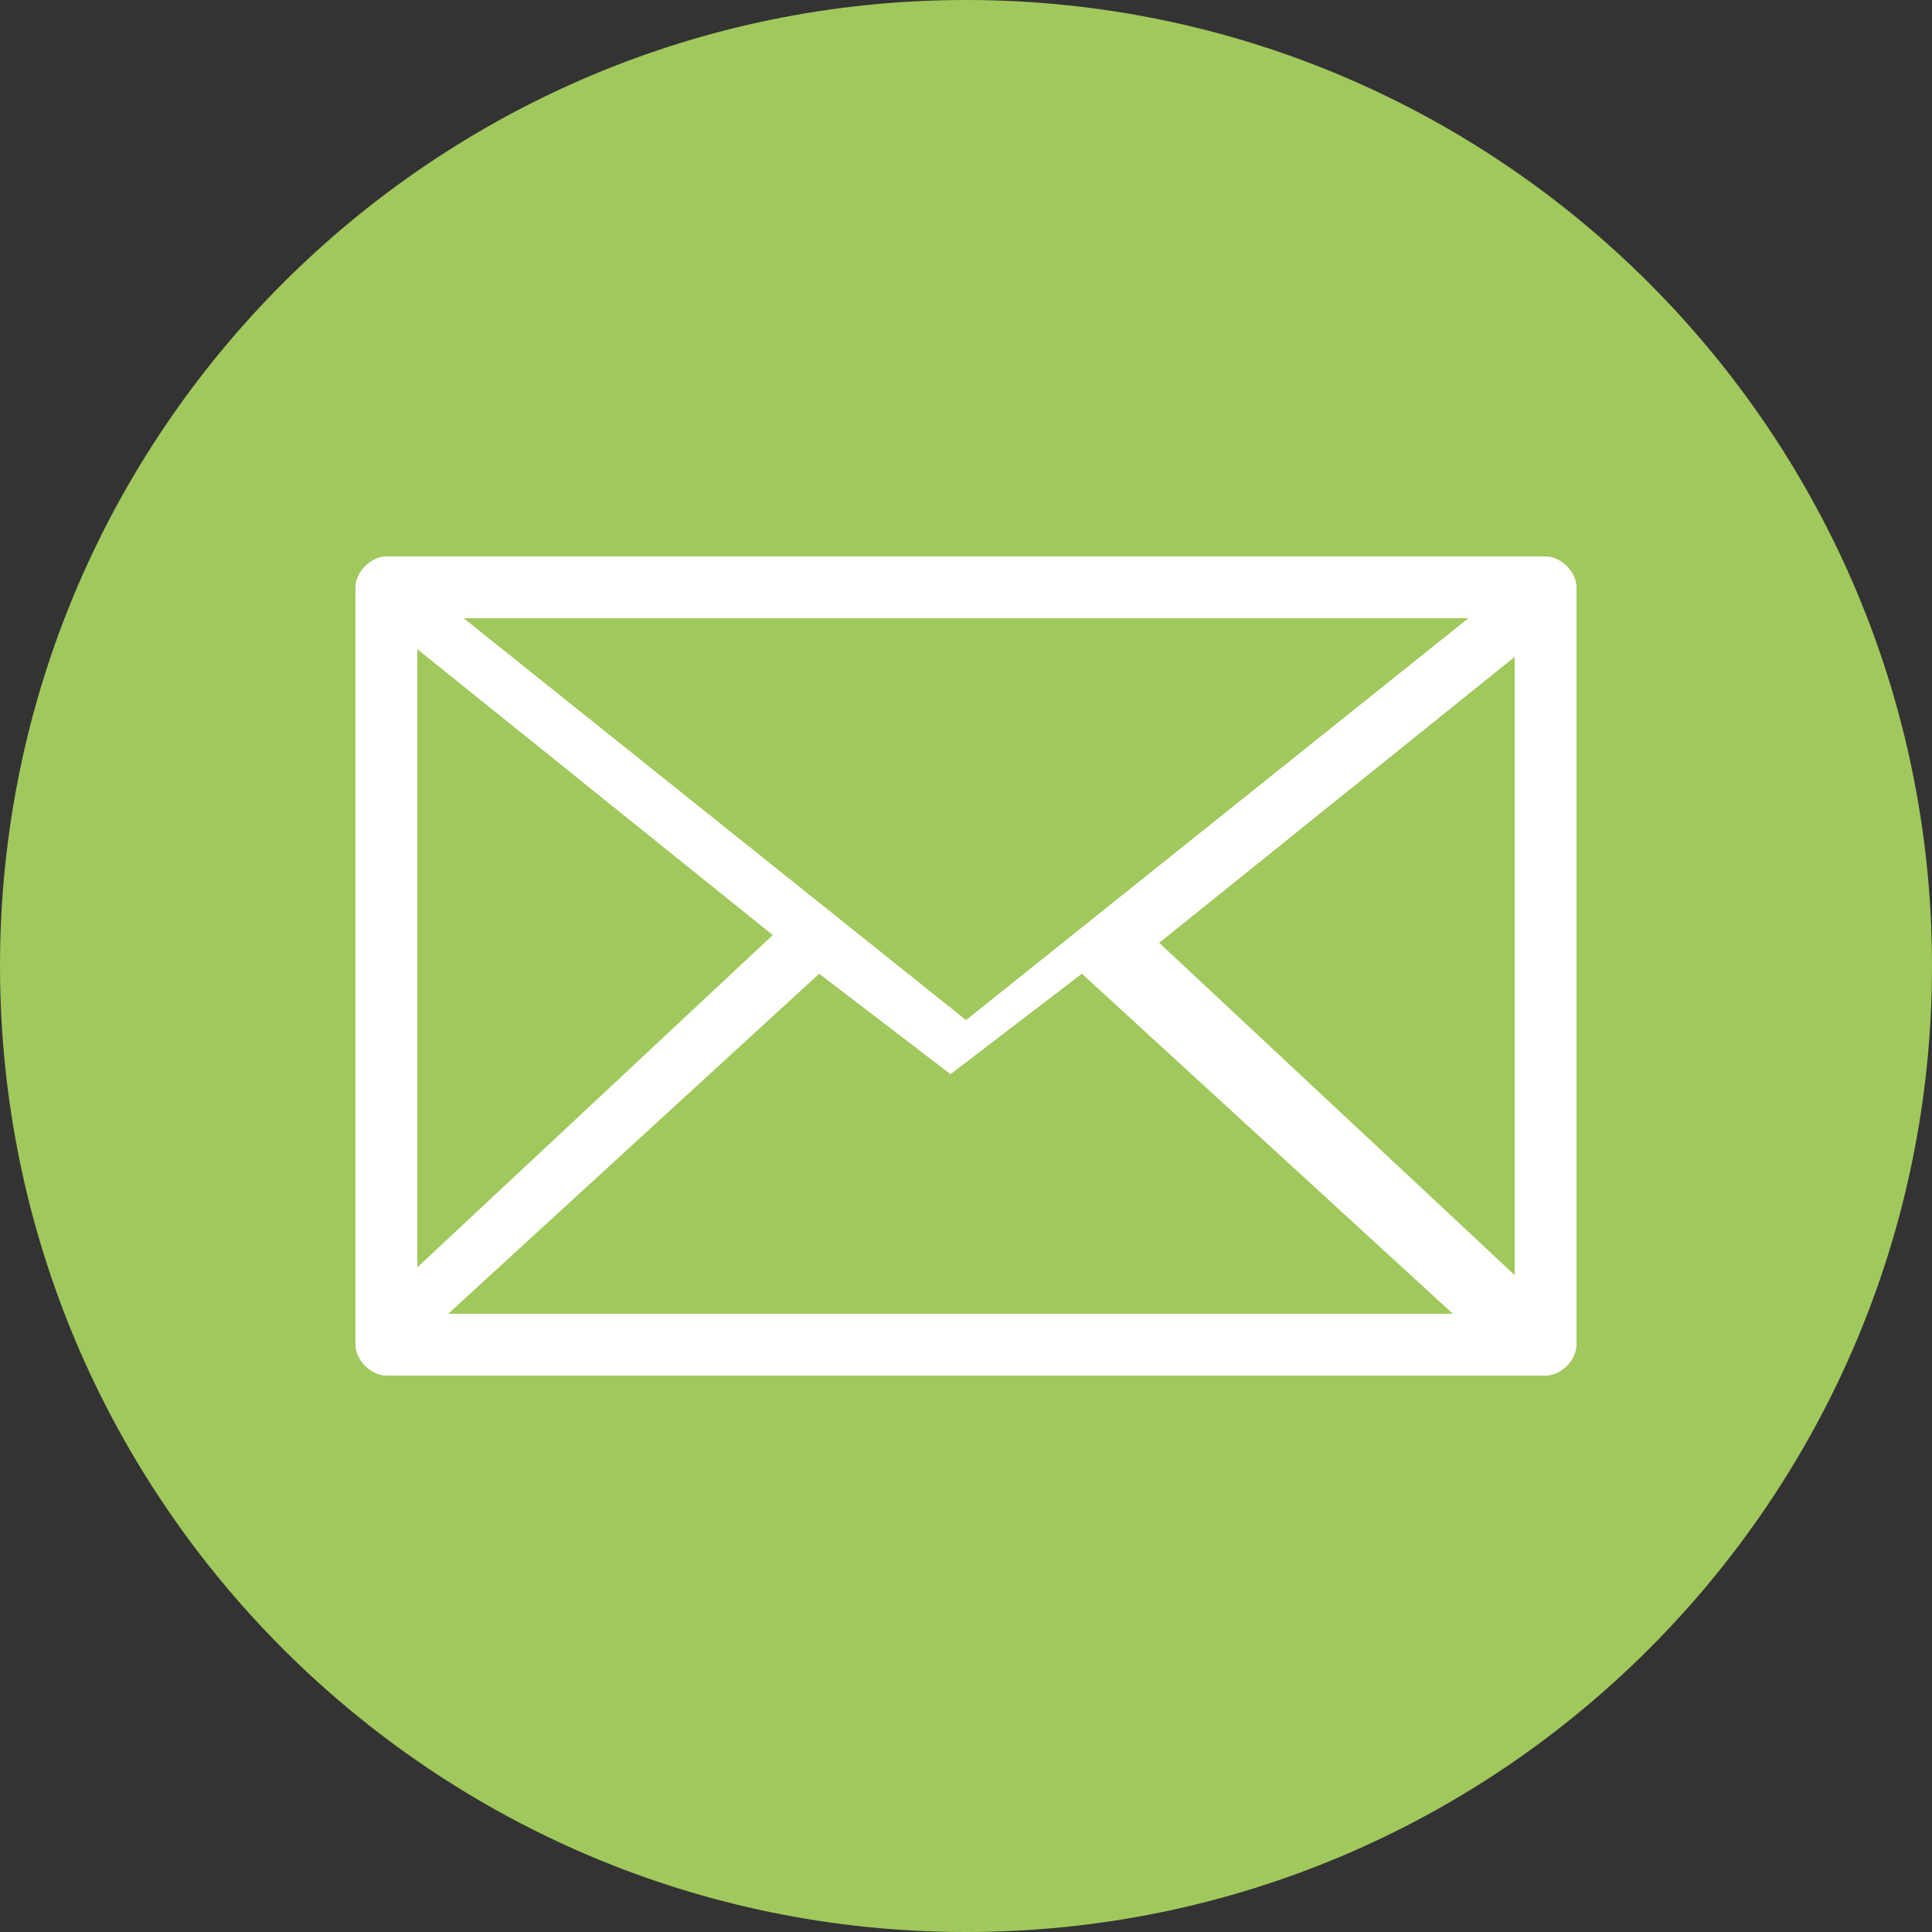
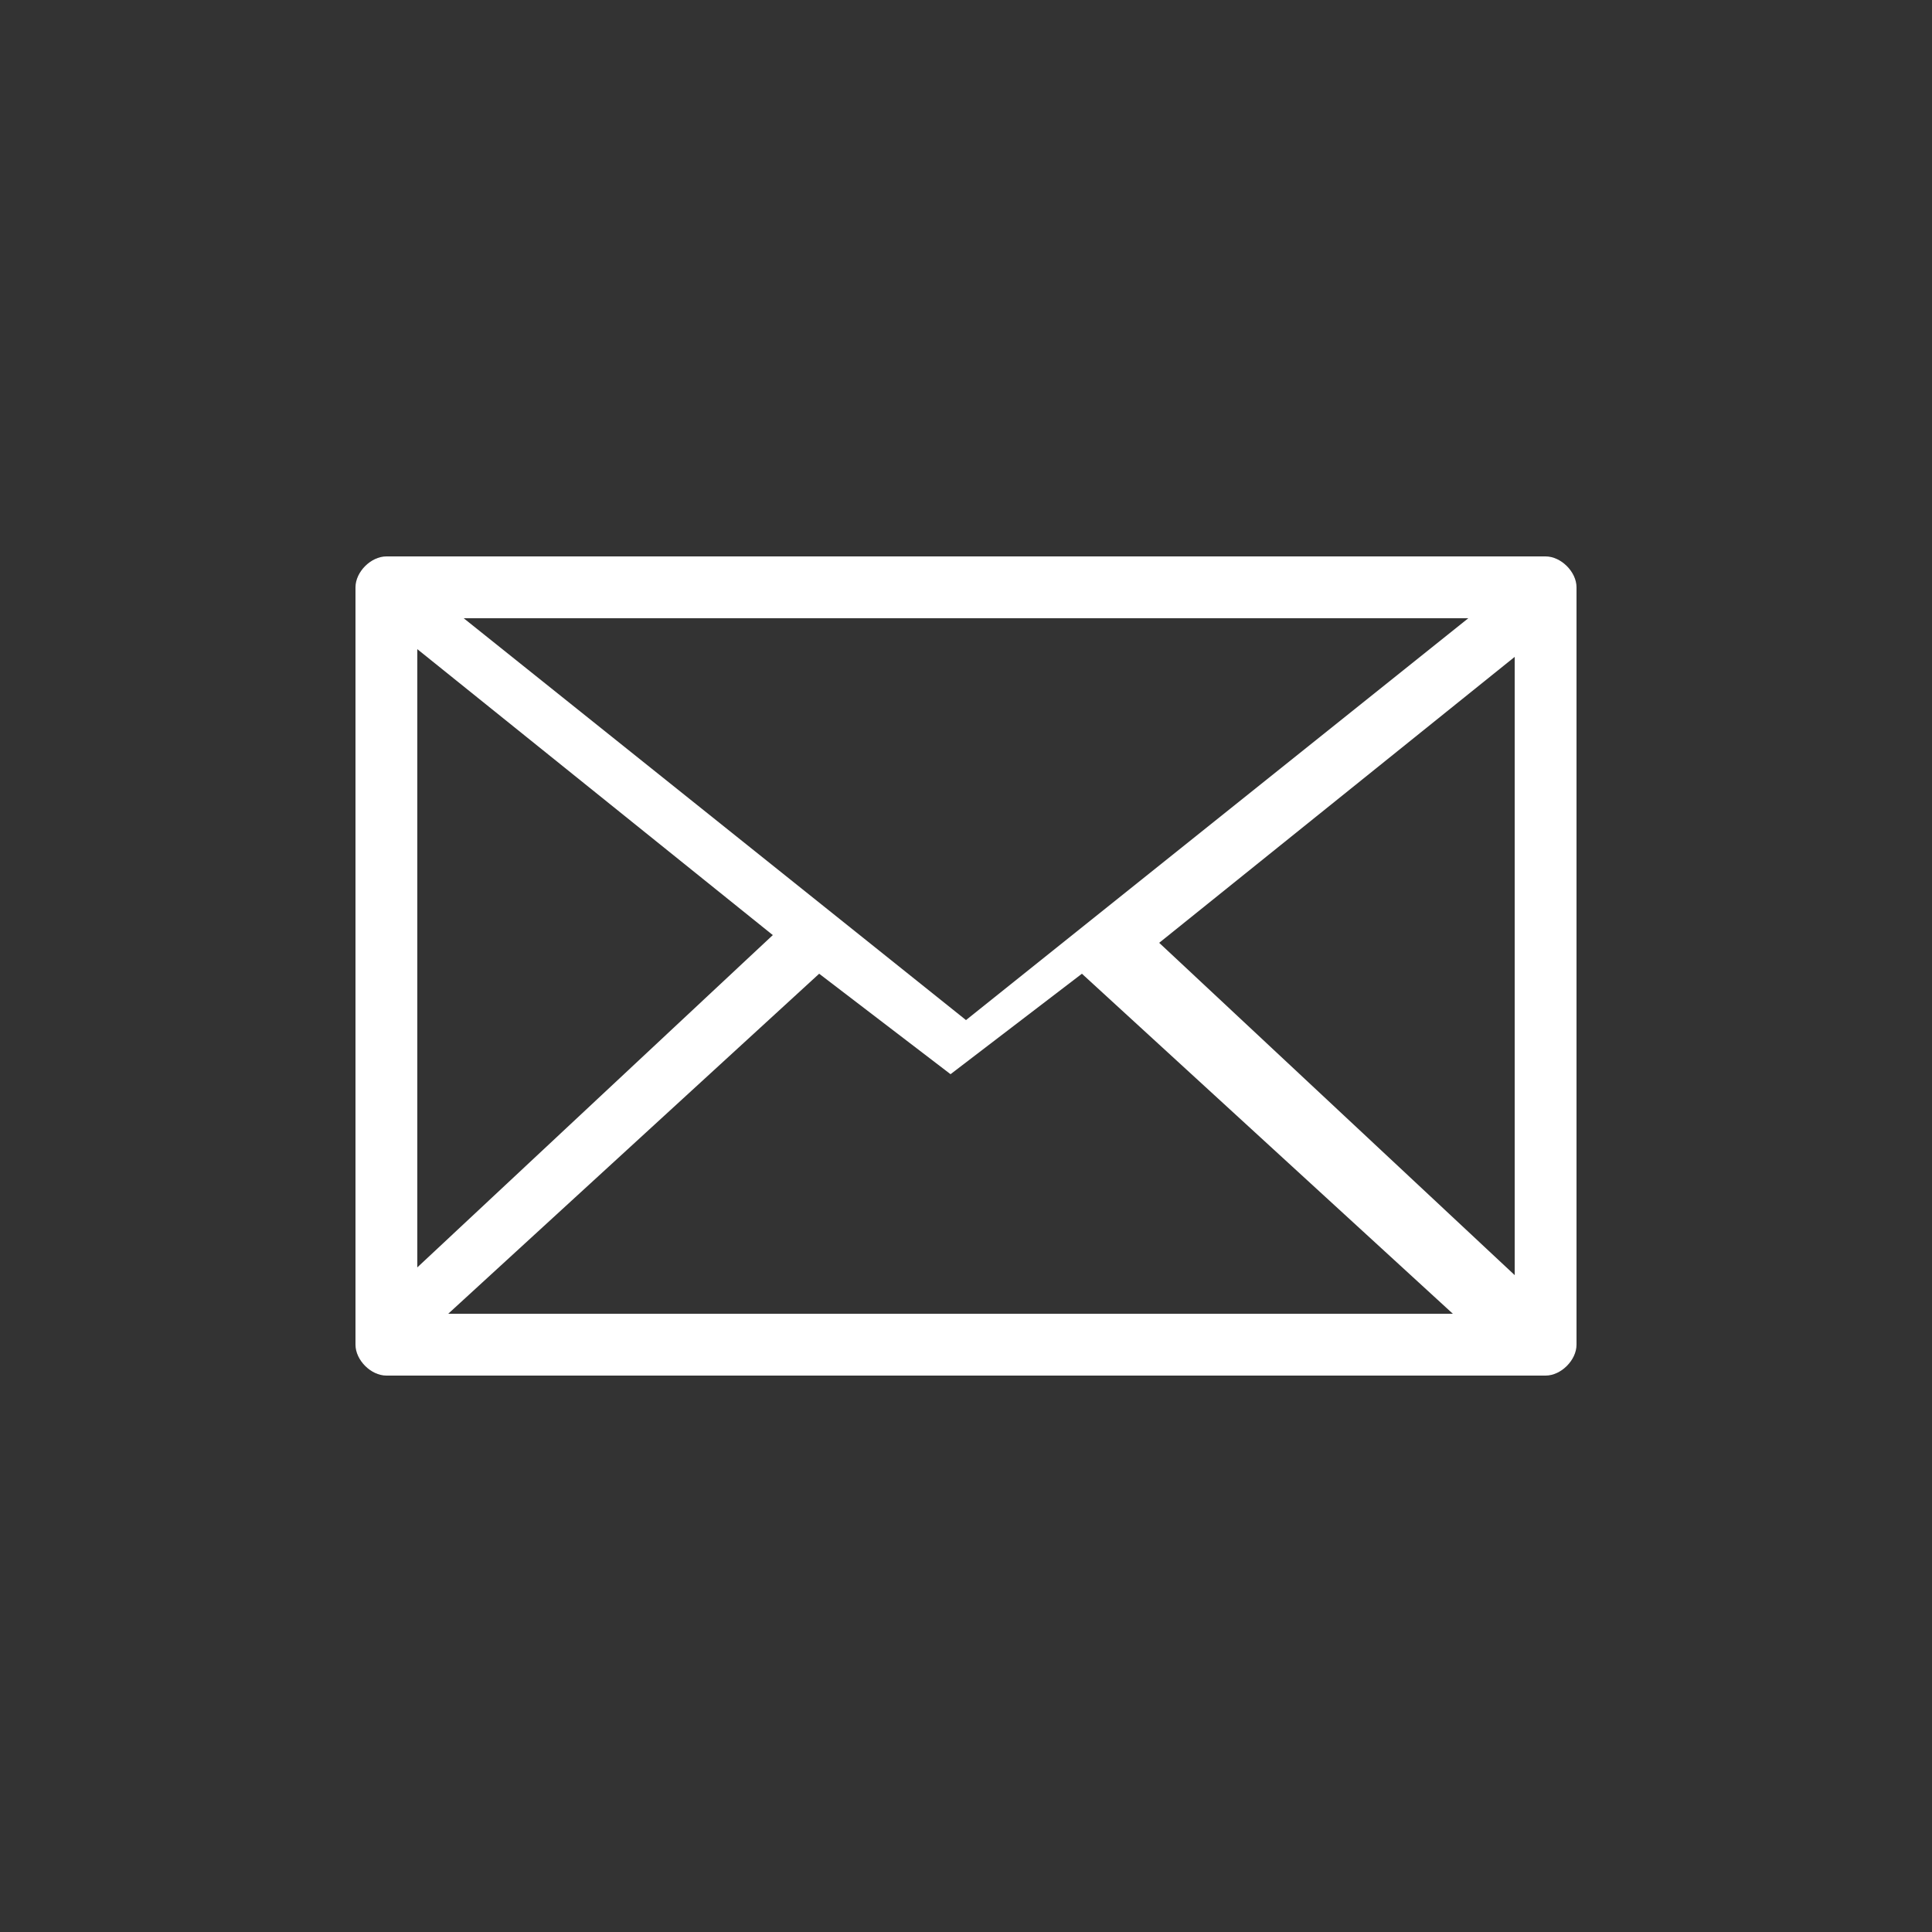
<svg xmlns="http://www.w3.org/2000/svg" version="1.1" id="Layer_1" x="0px" y="0px" viewBox="0 0 25 25" style="enable-background:new 0 0 25 25;" xml:space="preserve">
  <rect x="0" y="0" width="25" height="25" fill="#333333" stroke="none" />
  <style type="text/css">
	.st0{fill:#A1C85C;}
	.st1{fill:#FFFFFF;}
</style>
-   <path class="st0" d="M12.5,0C5.6,0,0,5.6,0,12.5S5.6,25,12.5,25C19.4,25,25,19.4,25,12.5S19.4,0,12.5,0z" />
  <path class="st1" d="M20,7.2H5c-0.2,0-0.4,0.2-0.4,0.4v9.8c0,0.2,0.2,0.4,0.4,0.4h15c0.2,0,0.4-0.2,0.4-0.4V7.6  C20.4,7.4,20.2,7.2,20,7.2z M5.4,8.4l4.6,3.7l-4.6,4.3V8.4z M12.5,13.2L6,8h13L12.5,13.2z M10.6,12.6l1.7,1.3c0,0,0,0,0,0  c0,0,0,0,0,0c0,0,0,0,0,0c0,0,0,0,0,0c0,0,0,0,0,0c0,0,0,0,0,0c0,0,0,0,0,0c0,0,0,0,0,0c0,0,0,0,0,0c0,0,0,0,0,0c0,0,0,0,0,0  c0,0,0,0,0,0c0,0,0,0,0,0l0,0l0,0c0,0,0,0,0,0c0,0,0,0,0,0c0,0,0,0,0,0c0,0,0,0,0,0c0,0,0,0,0,0c0,0,0,0,0,0c0,0,0,0,0,0  c0,0,0,0,0,0c0,0,0,0,0,0c0,0,0,0,0,0c0,0,0,0,0,0c0,0,0,0,0,0c0,0,0,0,0,0l1.7-1.3l4.8,4.4H5.8L10.6,12.6z M15,12.2l4.6-3.7v8  L15,12.2z" />
</svg>